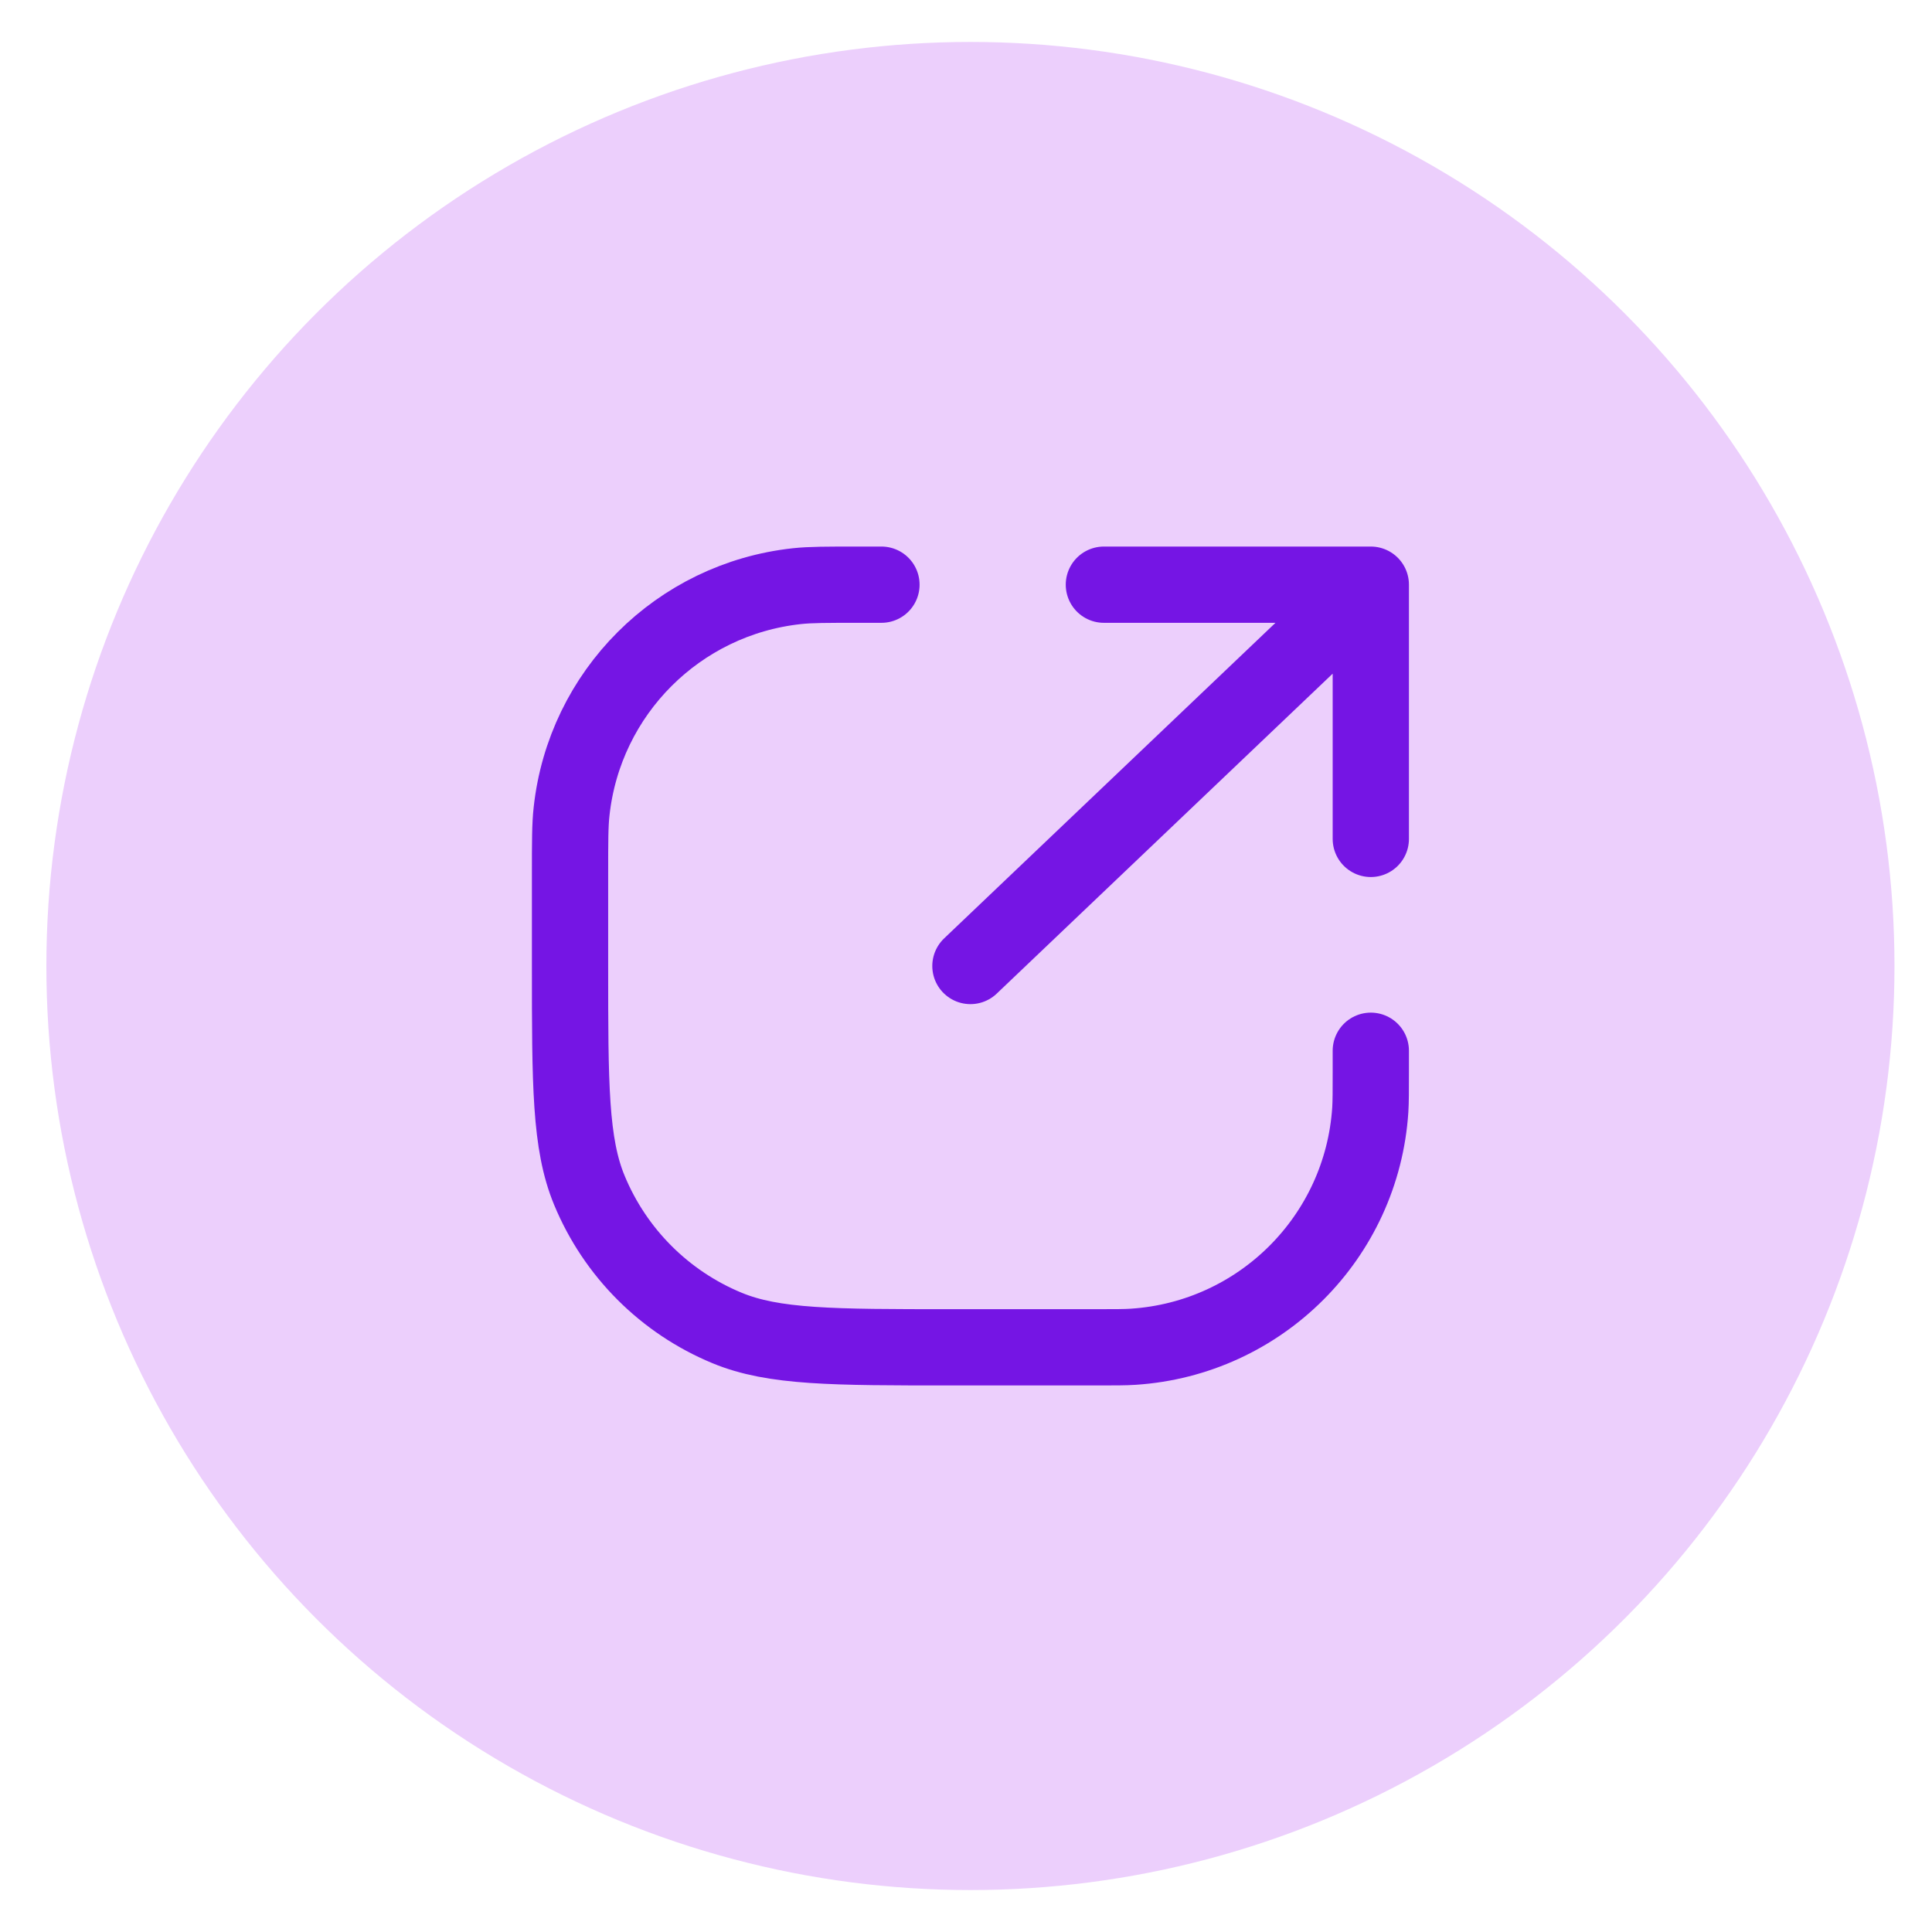
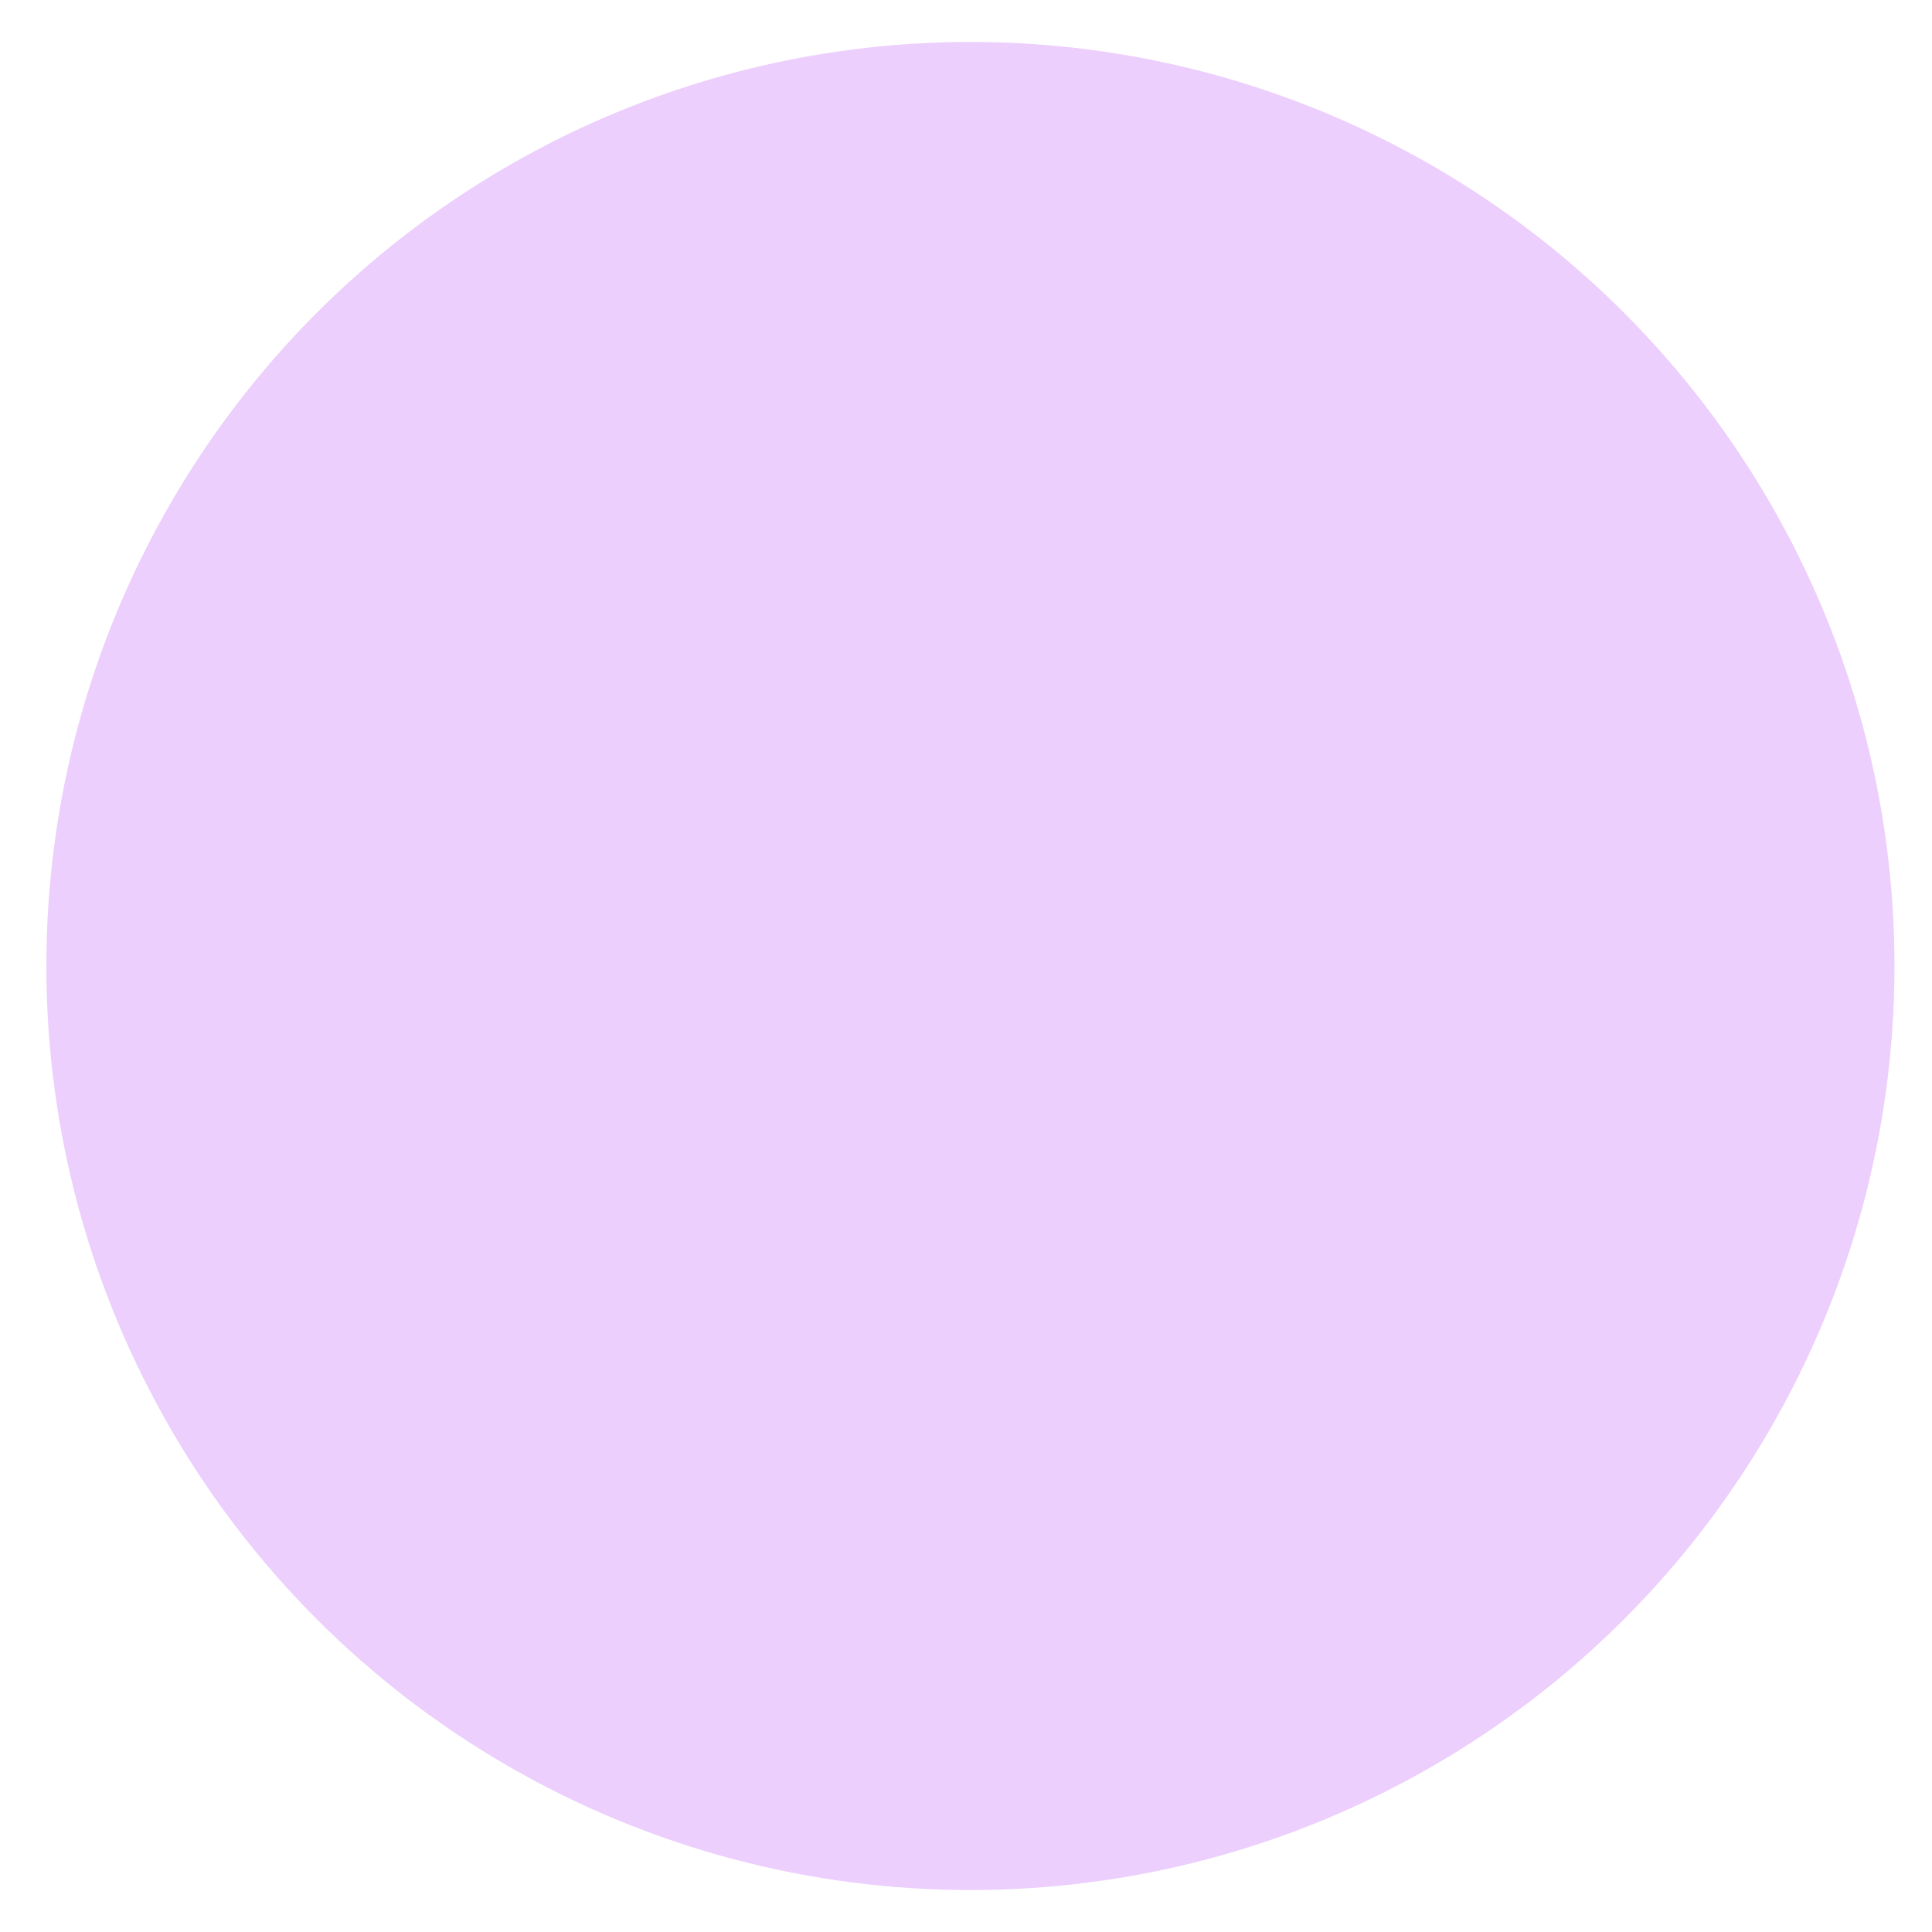
<svg xmlns="http://www.w3.org/2000/svg" width="38" height="38" viewBox="0 0 38 38" fill="none">
  <circle cx="19.087" cy="19" r="18.175" fill="#ECCFFC" />
-   <path d="M17.337 11.5H16.9V11.5C16.261 11.5 15.942 11.5 15.674 11.529C13.339 11.782 11.495 13.626 11.242 15.961C11.212 16.23 11.212 16.549 11.212 17.188V19C11.212 21.33 11.212 22.495 11.593 23.413C12.101 24.639 13.074 25.612 14.299 26.119C15.218 26.5 16.383 26.5 18.712 26.5H21.546C21.933 26.5 22.126 26.5 22.289 26.489C24.793 26.325 26.788 24.331 26.952 21.827C26.962 21.664 26.962 21.47 26.962 21.083V21.083V20.667M19.087 19L26.962 11.5M26.962 11.5H21.712M26.962 11.5V16.5" stroke="#7515E4" stroke-width="1.5" stroke-linecap="round" stroke-linejoin="round" />
</svg>